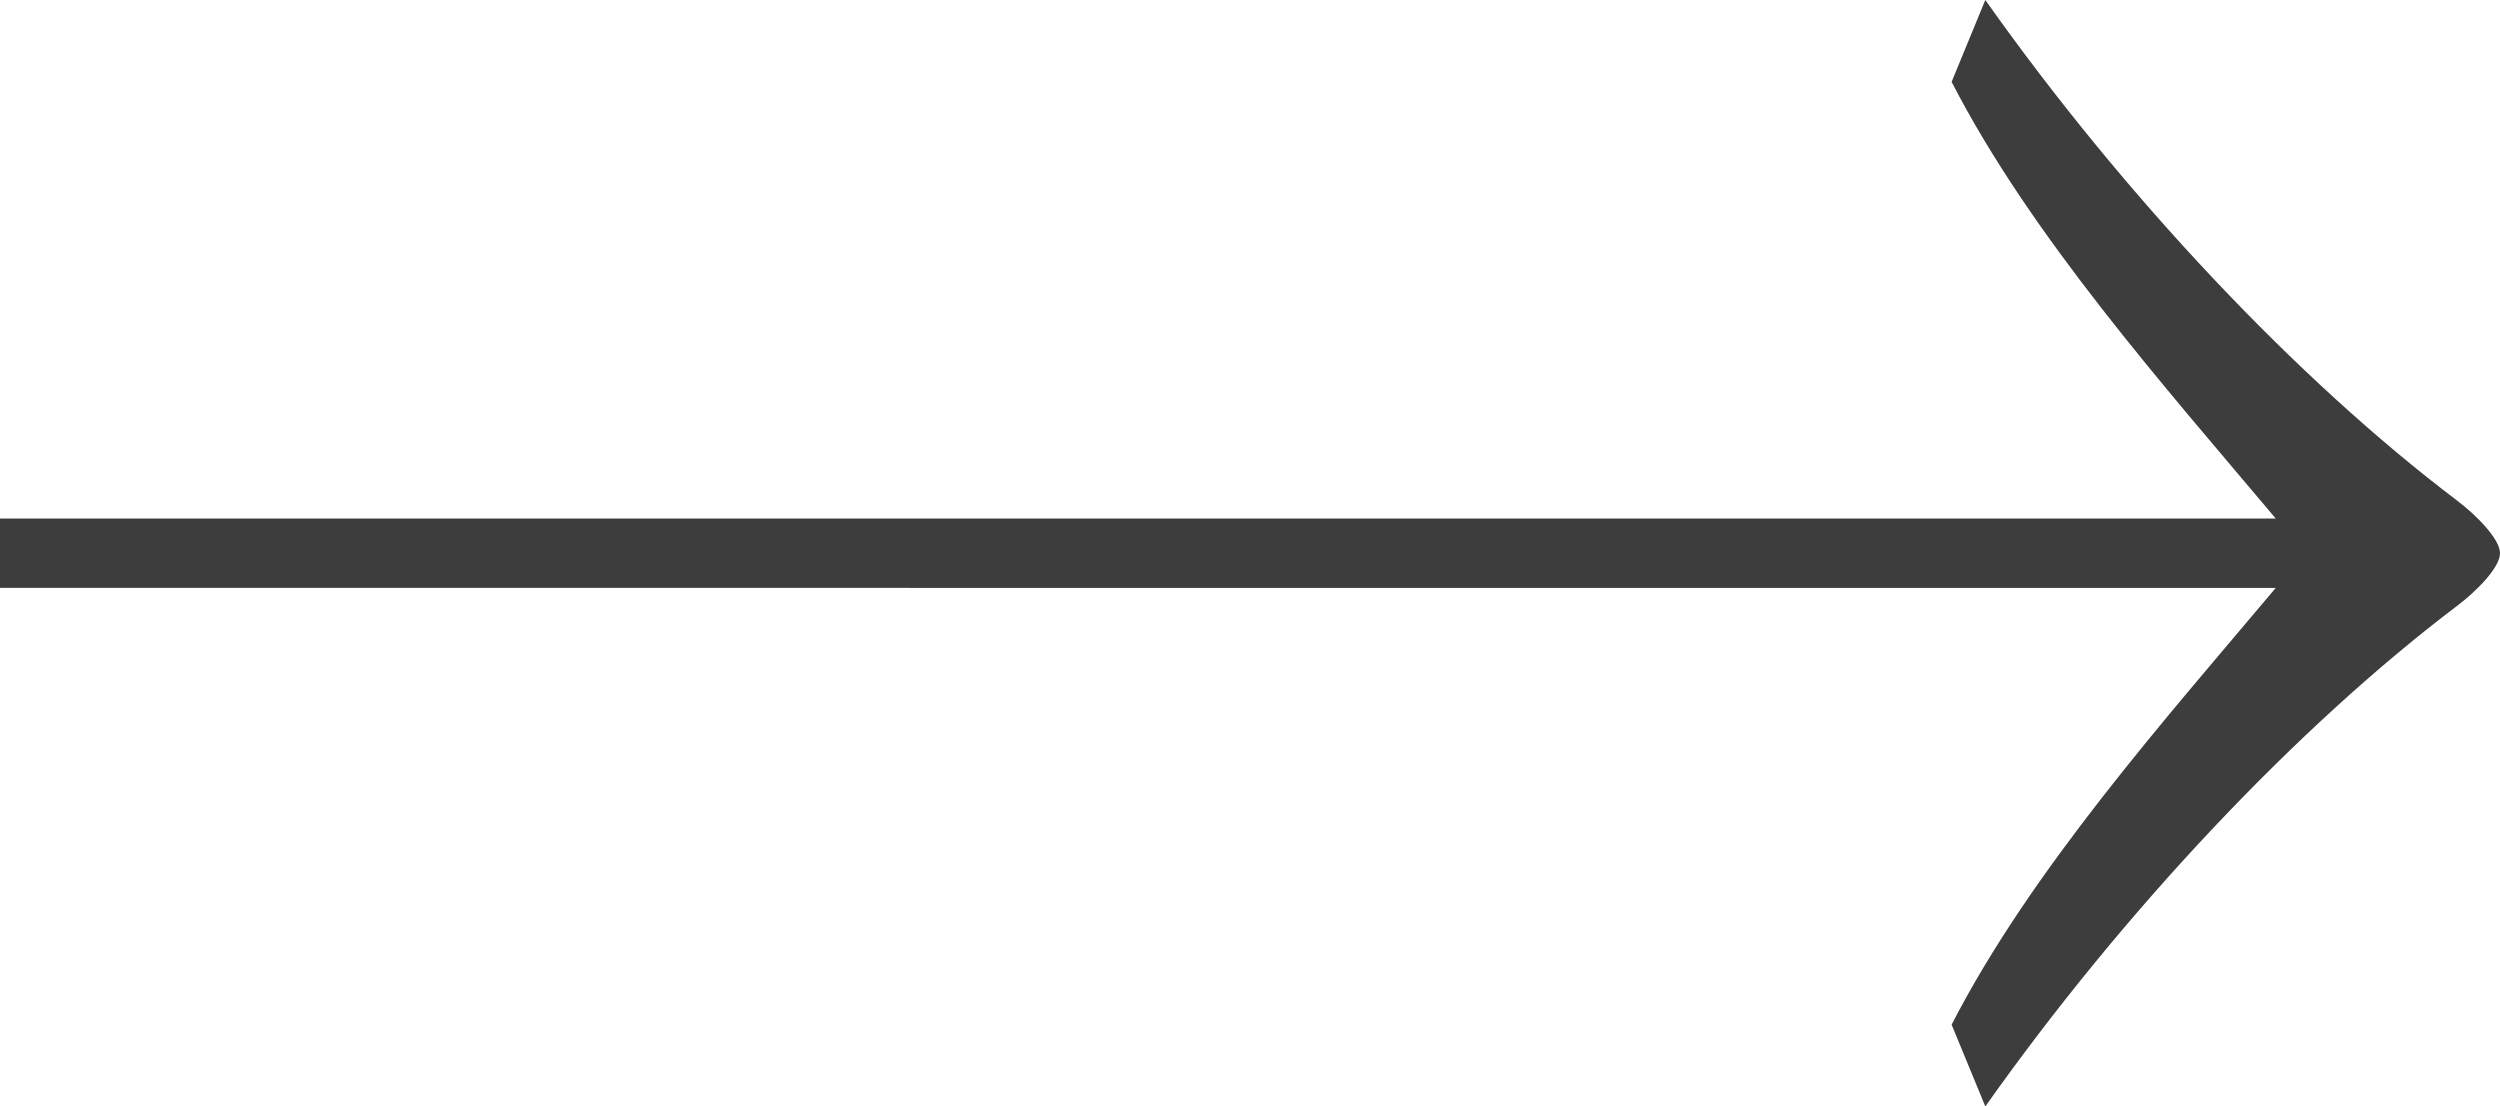
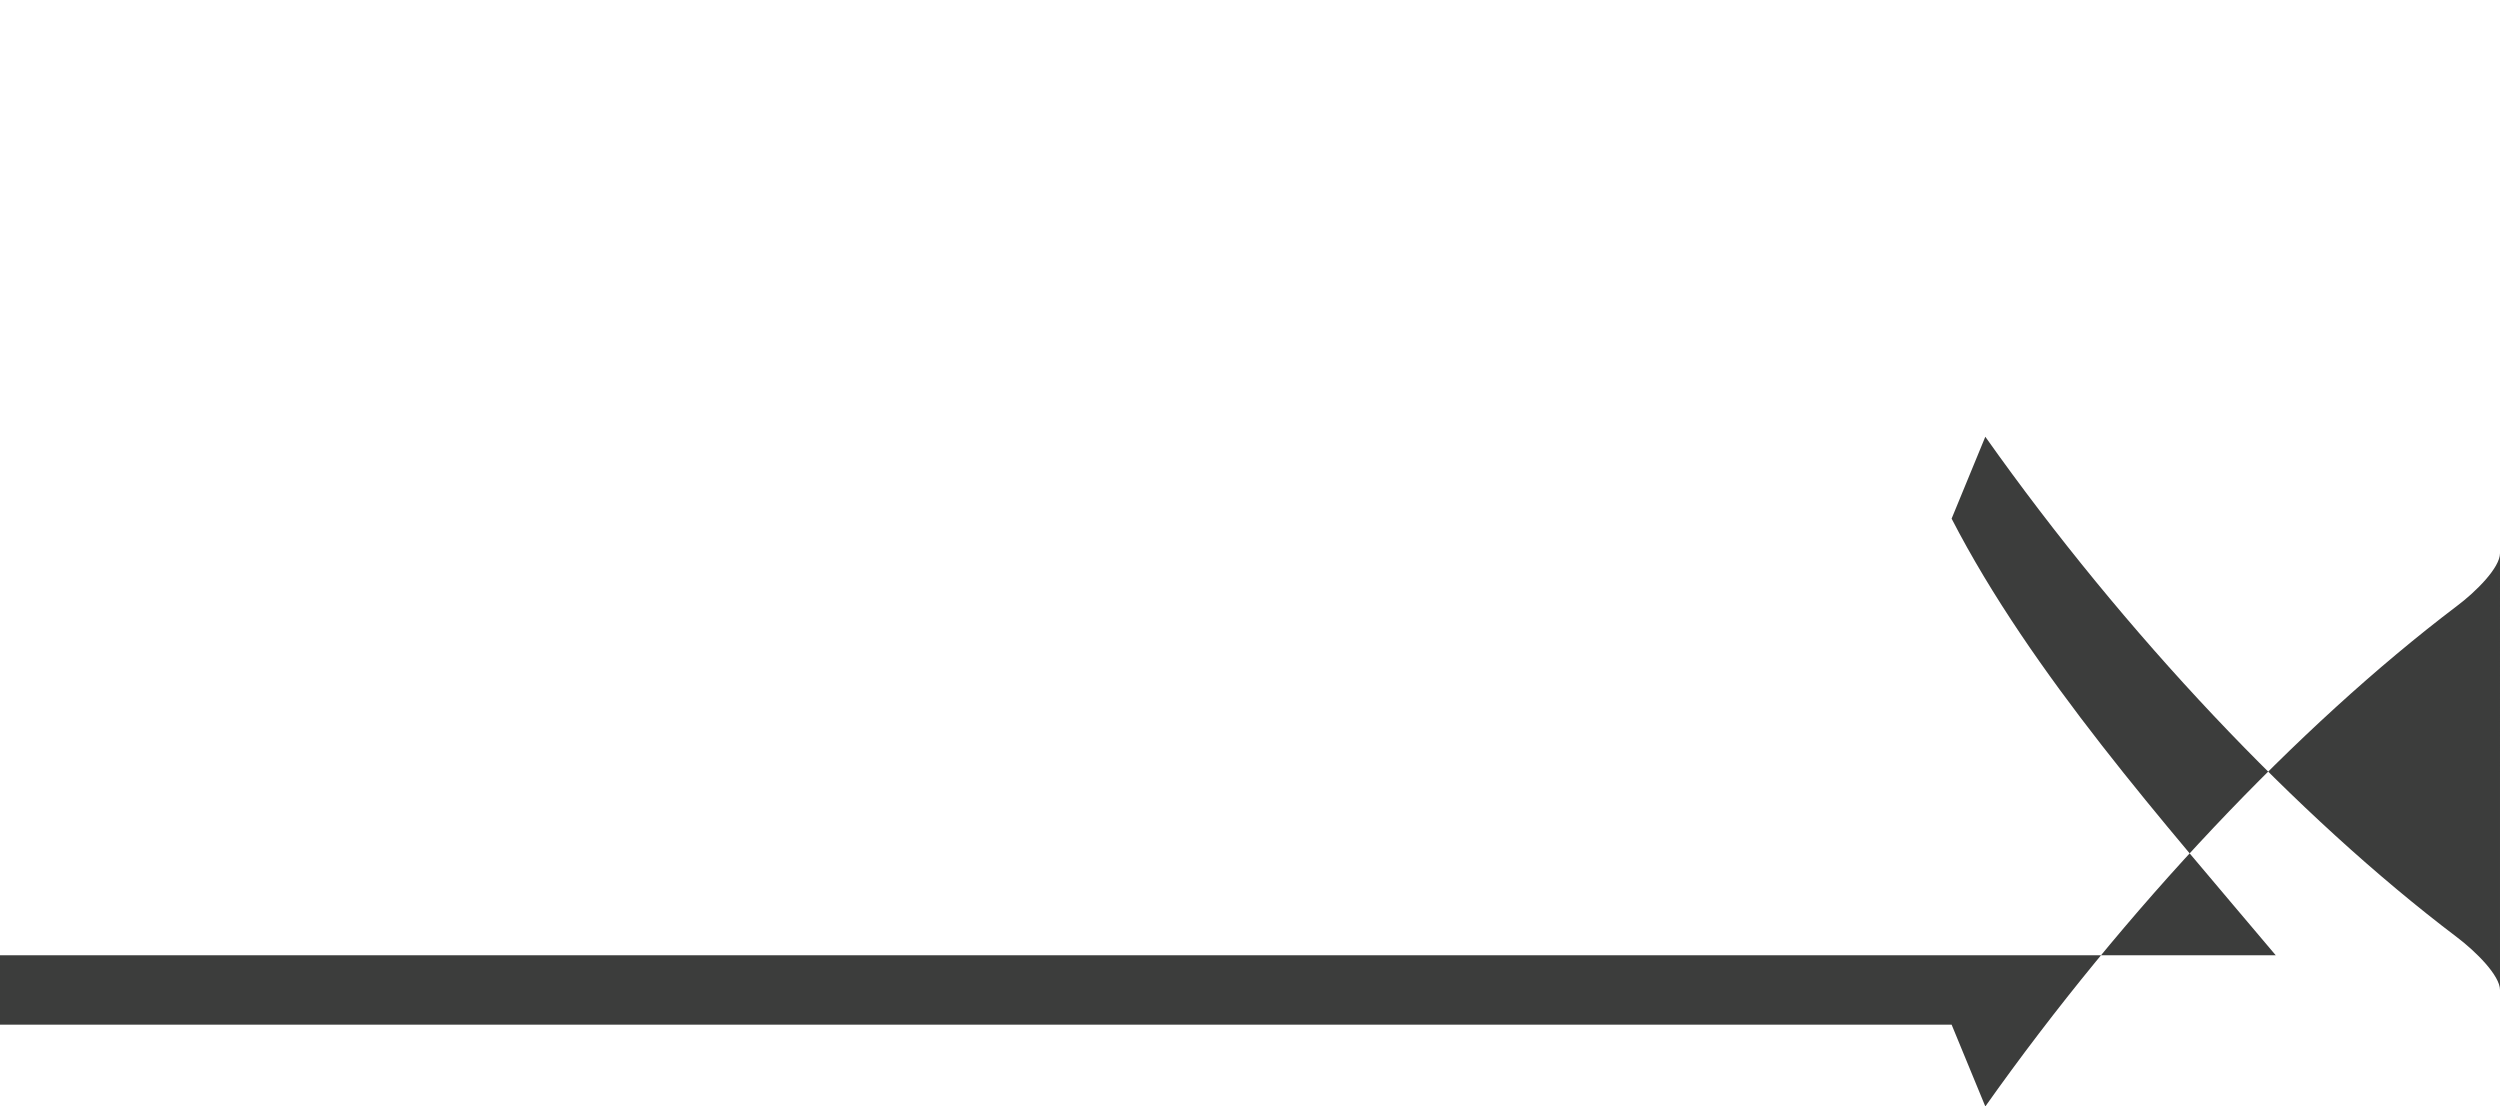
<svg xmlns="http://www.w3.org/2000/svg" id="Layer_1" version="1.1" viewBox="0 0 227.76 100.8">
  <defs>
    <style>
      .st0 {
        fill: #3c3d3c;
      }
    </style>
  </defs>
-   <path class="st0" d="M227.76,50.4c0,1.32-2.19,3.51-3.94,4.82-14.47,10.96-30.24,27.61-42.95,45.58l-3.07-7.45c7.25-14.09,19.44-27.8,29.53-39.79H0v-6.32h207.33c-10.09-11.99-22.28-25.7-29.53-39.78l3.07-7.46c12.71,17.97,28.48,34.63,42.95,45.58,1.75,1.32,3.94,3.51,3.94,4.82Z" />
+   <path class="st0" d="M227.76,50.4c0,1.32-2.19,3.51-3.94,4.82-14.47,10.96-30.24,27.61-42.95,45.58l-3.07-7.45H0v-6.32h207.33c-10.09-11.99-22.28-25.7-29.53-39.78l3.07-7.46c12.71,17.97,28.48,34.63,42.95,45.58,1.75,1.32,3.94,3.51,3.94,4.82Z" />
</svg>